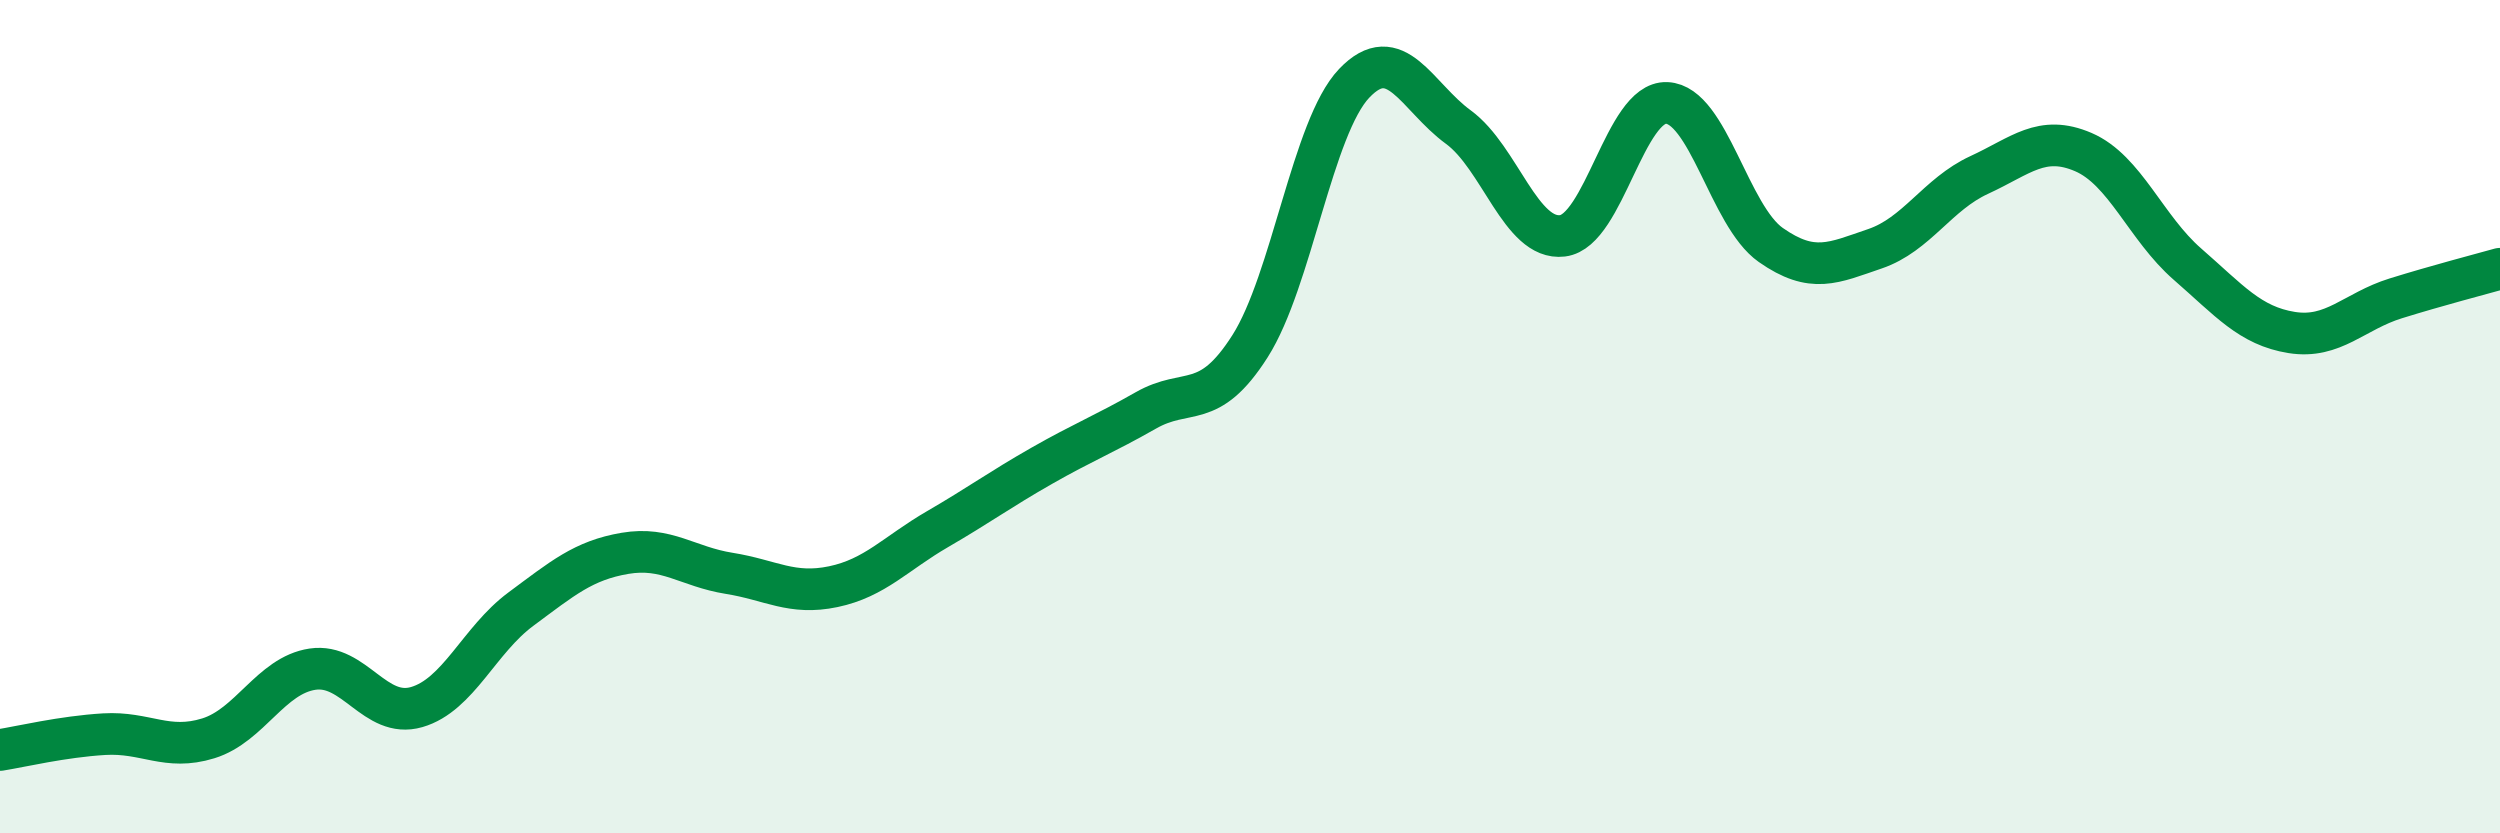
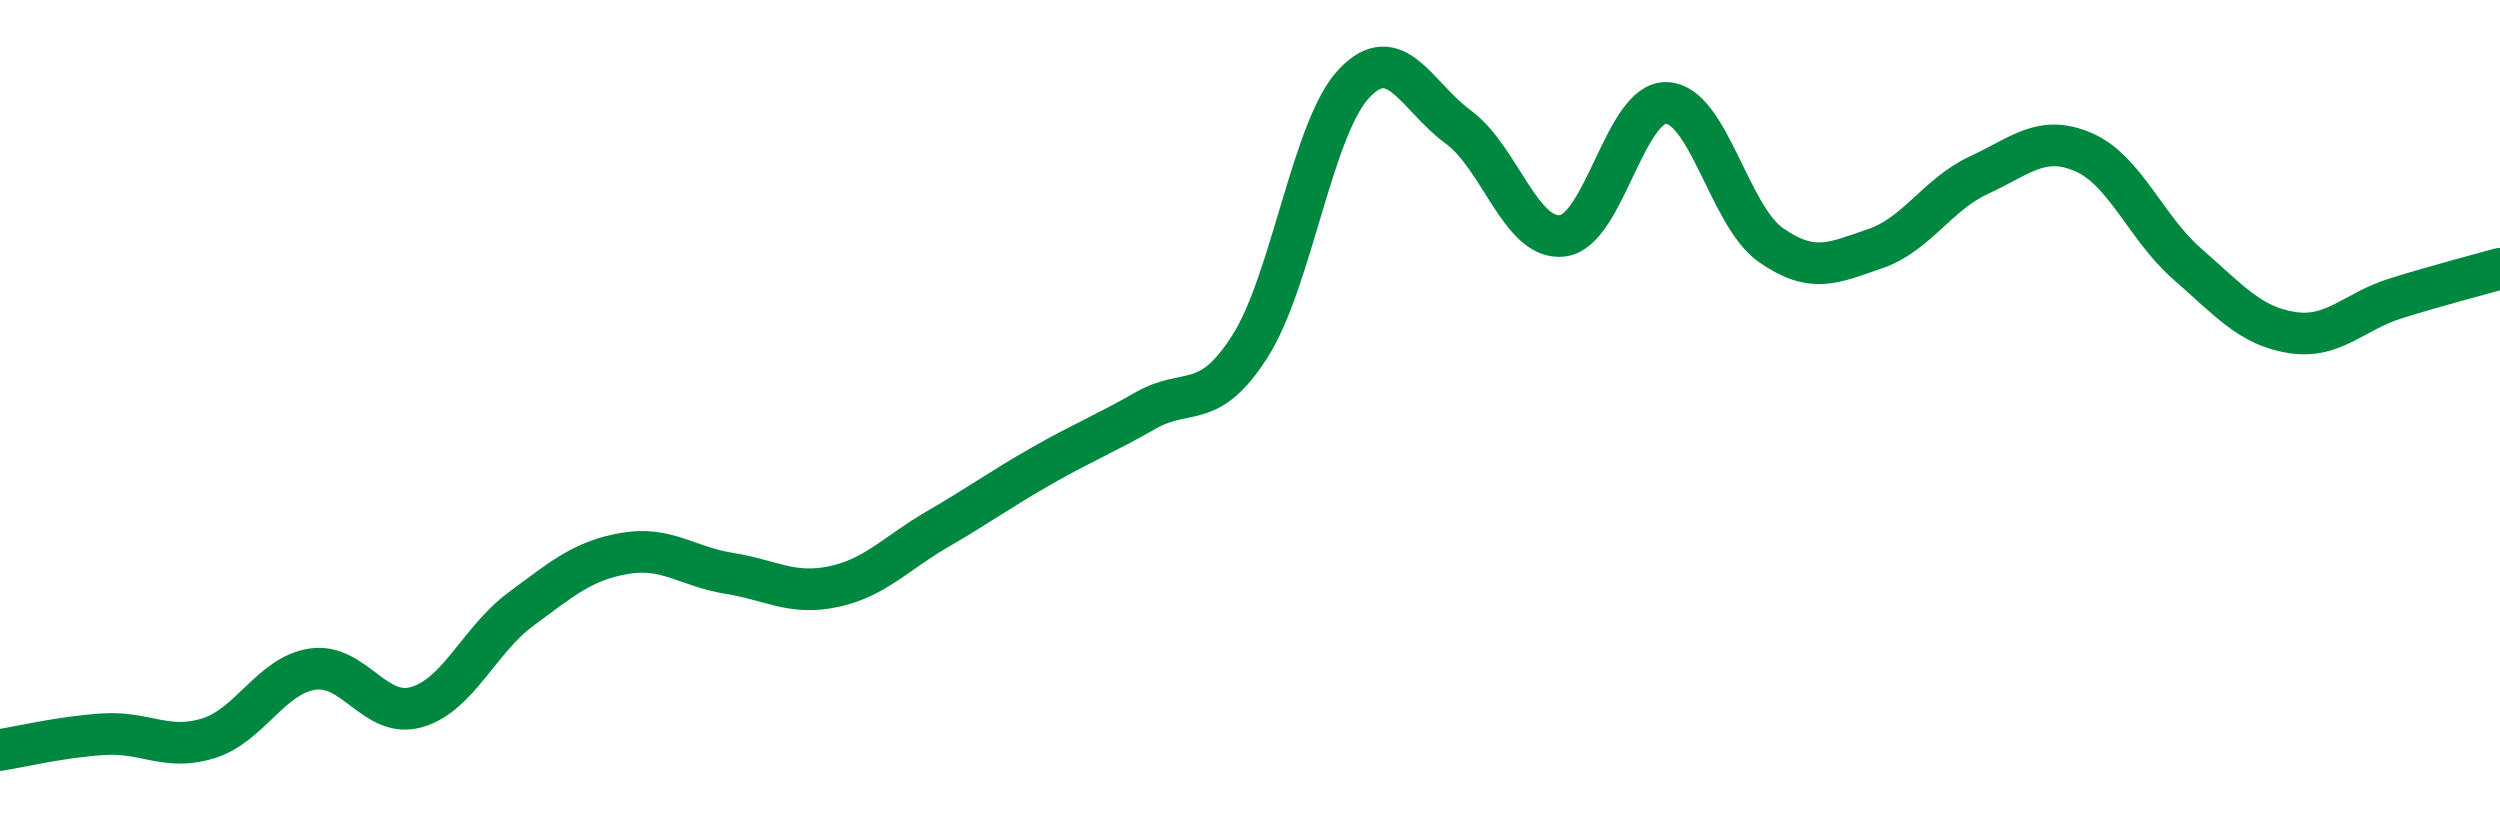
<svg xmlns="http://www.w3.org/2000/svg" width="60" height="20" viewBox="0 0 60 20">
-   <path d="M 0,18 C 0.5,17.92 1.5,17.68 2.5,17.62 C 3.5,17.56 4,18.03 5,17.72 C 6,17.41 6.5,16.21 7.5,16.06 C 8.5,15.91 9,17.26 10,16.97 C 11,16.68 11.5,15.36 12.5,14.62 C 13.5,13.88 14,13.45 15,13.28 C 16,13.11 16.5,13.6 17.5,13.76 C 18.5,13.92 19,14.29 20,14.08 C 21,13.87 21.5,13.28 22.5,12.7 C 23.5,12.12 24,11.75 25,11.18 C 26,10.61 26.5,10.42 27.5,9.85 C 28.5,9.28 29,9.88 30,8.31 C 31,6.74 31.5,3.05 32.5,2 C 33.5,0.95 34,2.32 35,3.05 C 36,3.78 36.5,5.78 37.5,5.66 C 38.5,5.54 39,2.43 40,2.47 C 41,2.51 41.5,5.18 42.5,5.88 C 43.5,6.58 44,6.31 45,5.97 C 46,5.63 46.5,4.66 47.5,4.2 C 48.5,3.74 49,3.22 50,3.65 C 51,4.08 51.5,5.47 52.5,6.34 C 53.5,7.21 54,7.82 55,7.98 C 56,8.14 56.5,7.47 57.5,7.16 C 58.5,6.85 59.5,6.59 60,6.45L60 20L0 20Z" fill="#008740" opacity="0.1" stroke-linecap="round" stroke-linejoin="round" />
  <path d="M 0,18 C 0.5,17.92 1.5,17.68 2.5,17.62 C 3.5,17.56 4,18.03 5,17.72 C 6,17.41 6.5,16.21 7.5,16.06 C 8.5,15.91 9,17.26 10,16.97 C 11,16.68 11.5,15.36 12.5,14.62 C 13.5,13.88 14,13.45 15,13.28 C 16,13.11 16.5,13.6 17.5,13.76 C 18.5,13.92 19,14.29 20,14.08 C 21,13.87 21.5,13.28 22.5,12.7 C 23.5,12.12 24,11.75 25,11.18 C 26,10.61 26.5,10.42 27.5,9.85 C 28.5,9.28 29,9.88 30,8.31 C 31,6.74 31.5,3.05 32.5,2 C 33.5,0.95 34,2.32 35,3.05 C 36,3.78 36.5,5.78 37.5,5.66 C 38.5,5.54 39,2.43 40,2.47 C 41,2.51 41.5,5.18 42.5,5.88 C 43.5,6.58 44,6.31 45,5.97 C 46,5.63 46.5,4.66 47.5,4.2 C 48.5,3.74 49,3.22 50,3.65 C 51,4.08 51.5,5.47 52.5,6.34 C 53.5,7.21 54,7.82 55,7.98 C 56,8.14 56.5,7.47 57.5,7.16 C 58.5,6.85 59.5,6.59 60,6.45" stroke="#008740" stroke-width="1" fill="none" stroke-linecap="round" stroke-linejoin="round" />
</svg>